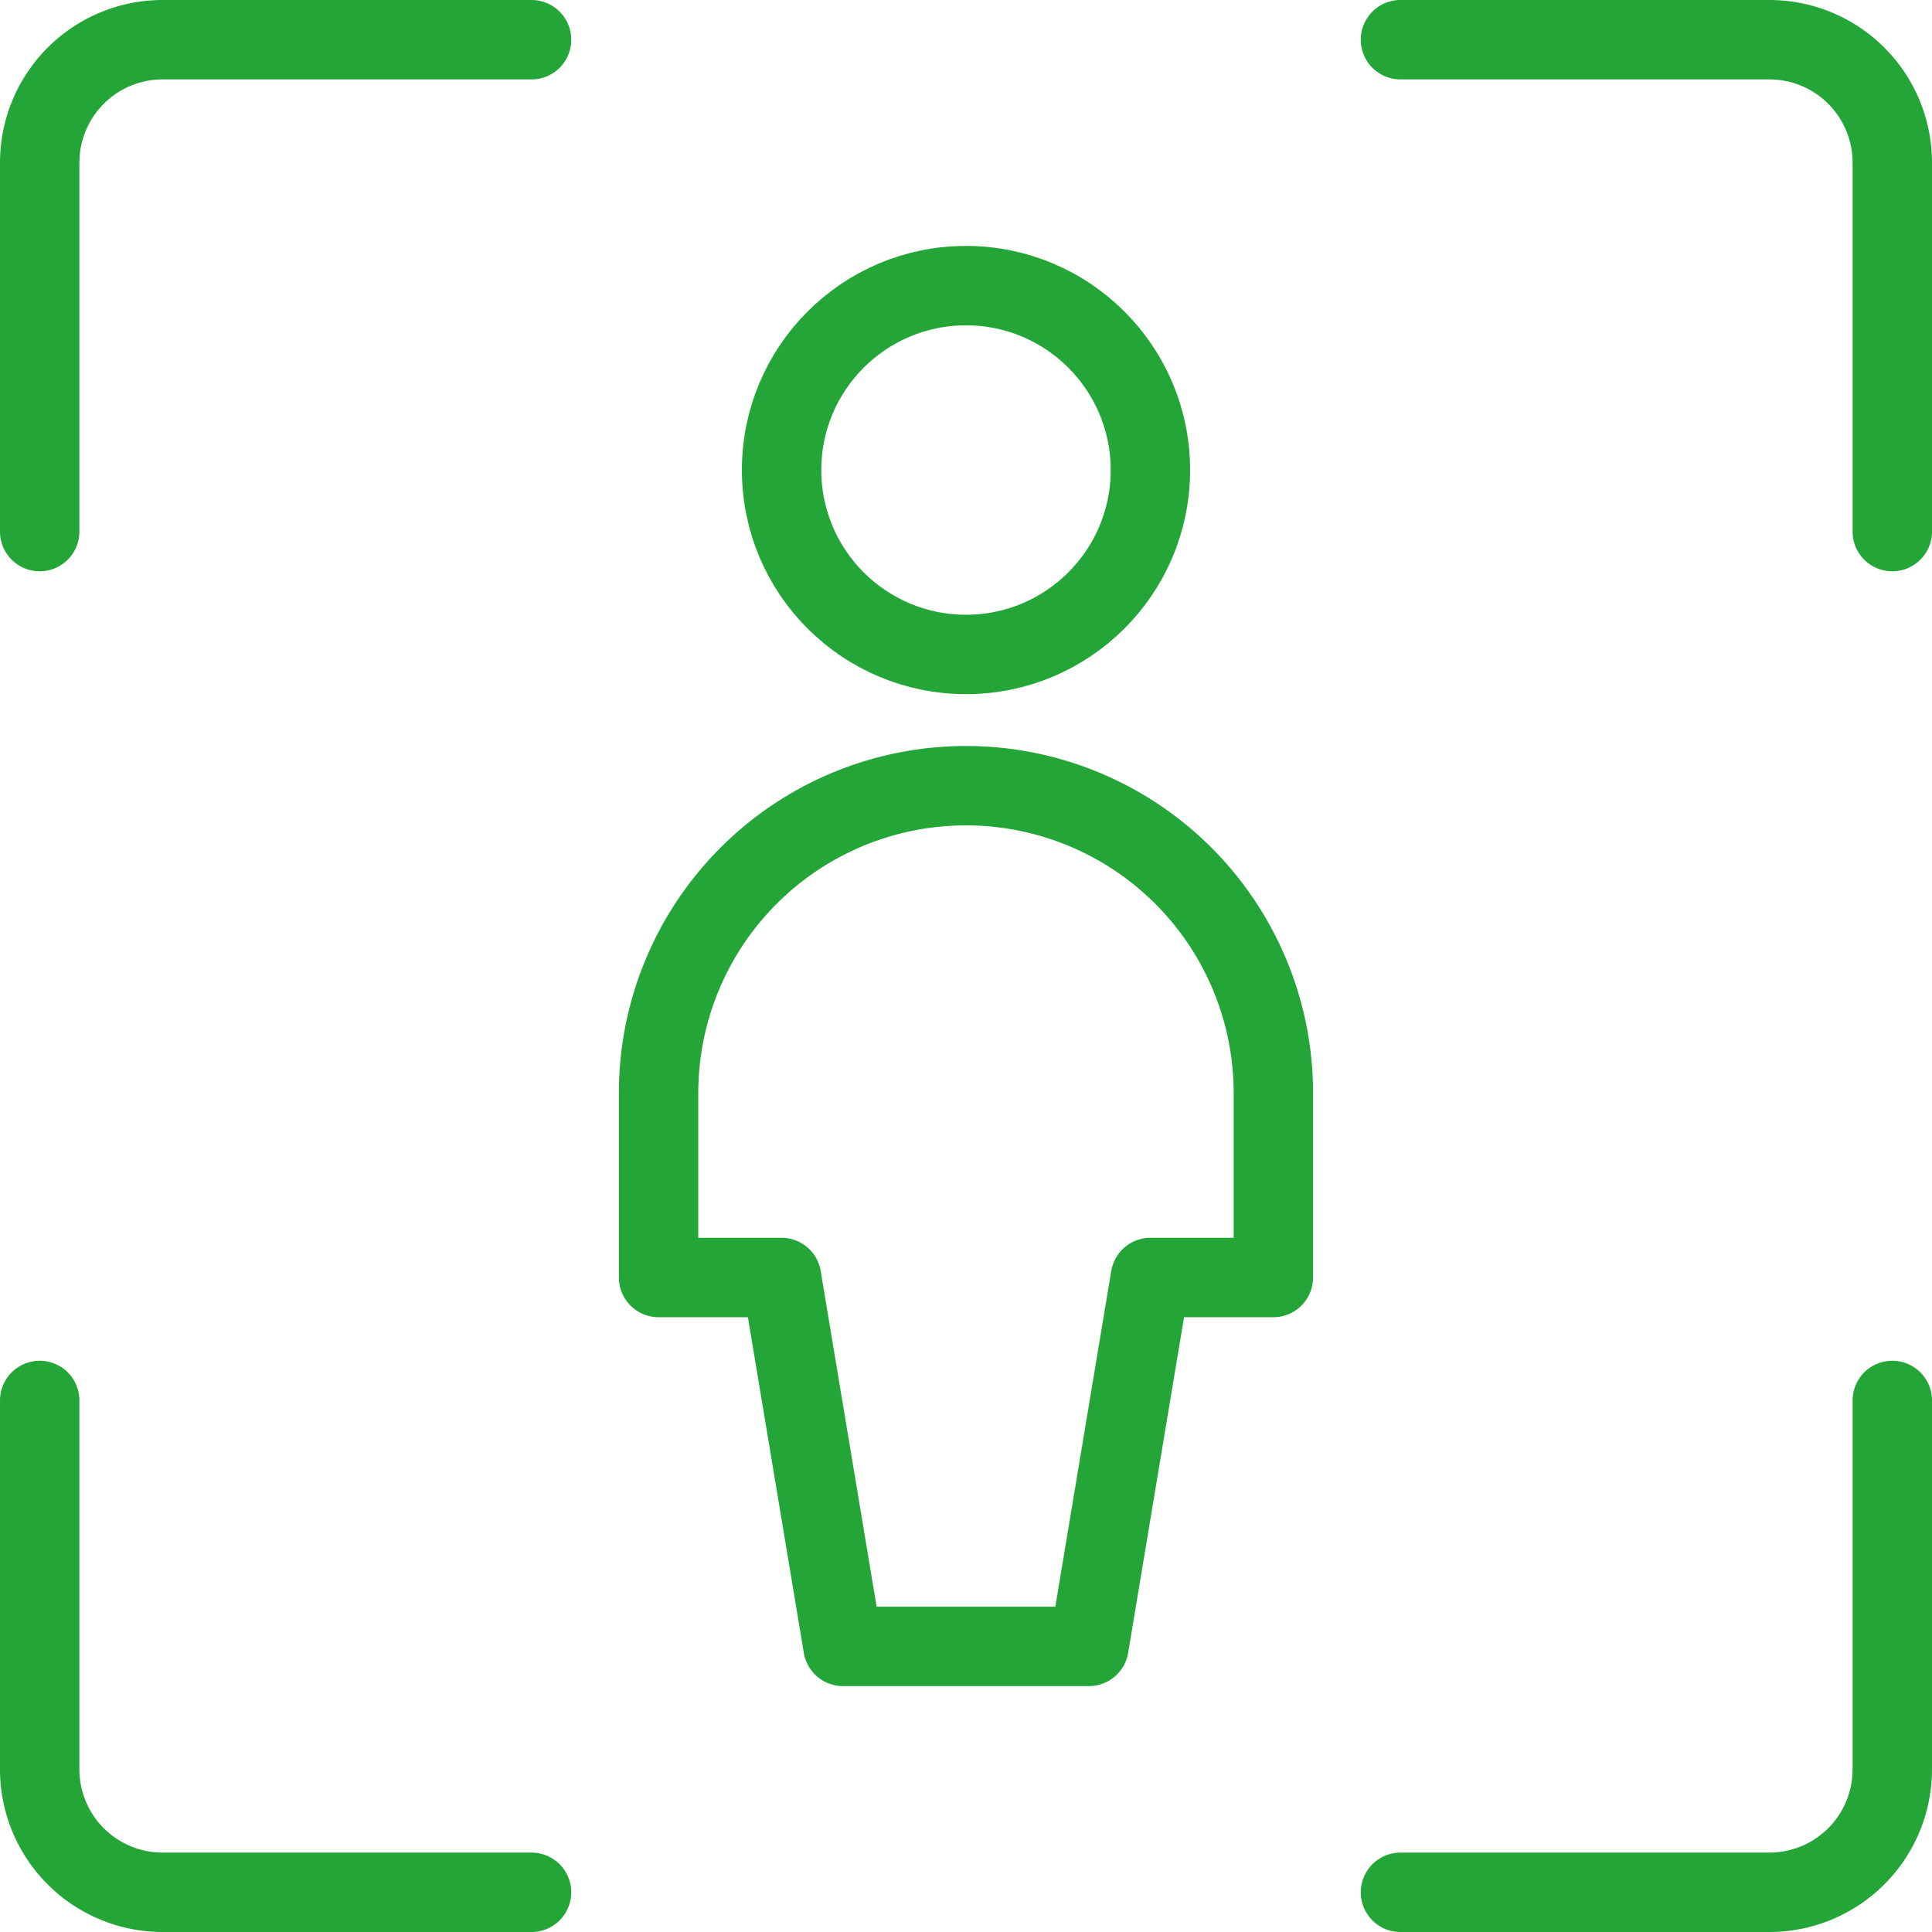
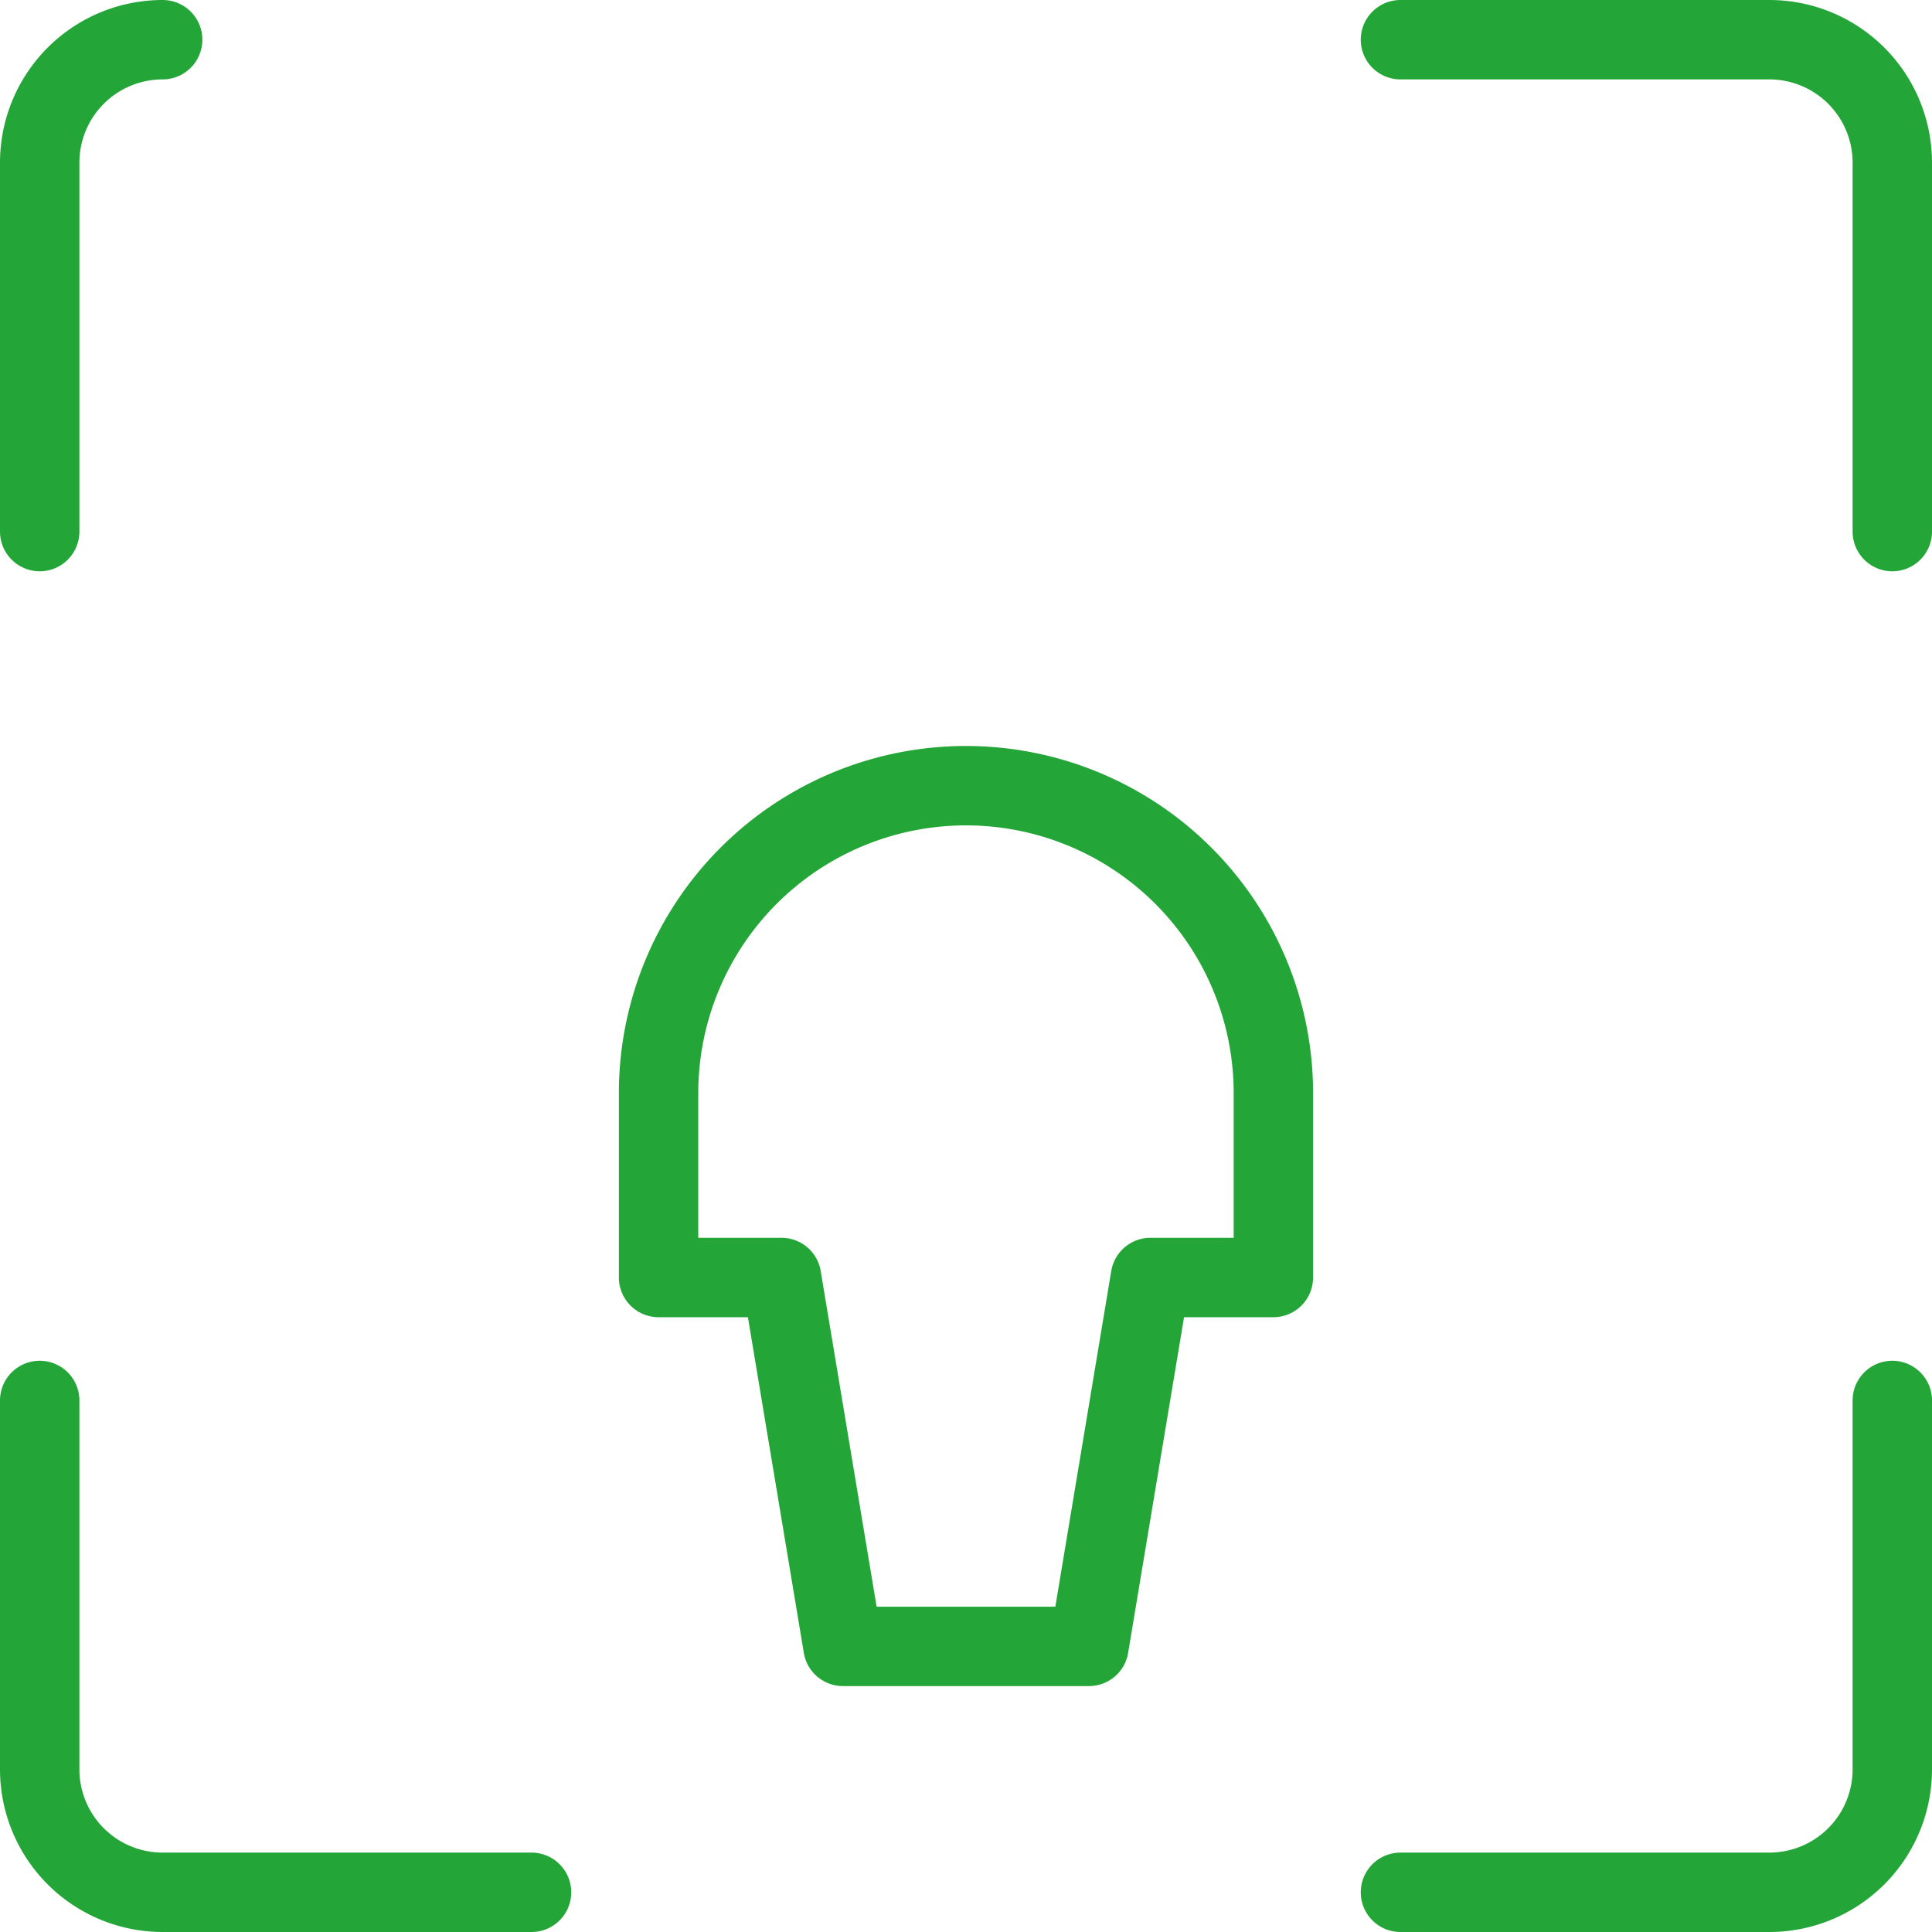
<svg xmlns="http://www.w3.org/2000/svg" id="single-neutral-focus" width="36.5" height="36.5" viewBox="0 0 36.5 36.5">
-   <path id="Pfad_3" data-name="Pfad 3" d="M.75,10.043V3.073A2.323,2.323,0,0,1,3.073.75h6.969" fill="none" stroke="#23a637" stroke-linecap="round" stroke-linejoin="round" stroke-width="1.5" />
+   <path id="Pfad_3" data-name="Pfad 3" d="M.75,10.043V3.073A2.323,2.323,0,0,1,3.073.75" fill="none" stroke="#23a637" stroke-linecap="round" stroke-linejoin="round" stroke-width="1.5" />
  <path id="Pfad_4" data-name="Pfad 4" d="M26.542,10.043V3.073A2.323,2.323,0,0,0,24.219.75H17.25" transform="translate(9.208)" fill="none" stroke="#23a637" stroke-linecap="round" stroke-linejoin="round" stroke-width="1.5" />
  <path id="Pfad_5" data-name="Pfad 5" d="M.75,17.25v6.969a2.323,2.323,0,0,0,2.323,2.323h6.969" transform="translate(0 9.208)" fill="none" stroke="#23a637" stroke-linecap="round" stroke-linejoin="round" stroke-width="1.5" />
  <path id="Pfad_6" data-name="Pfad 6" d="M26.542,17.25v6.969a2.323,2.323,0,0,1-2.323,2.323H17.25" transform="translate(9.208 9.208)" fill="none" stroke="#23a637" stroke-linecap="round" stroke-linejoin="round" stroke-width="1.5" />
-   <circle id="Ellipse_6" data-name="Ellipse 6" cx="3.484" cy="3.484" r="3.484" transform="translate(14.766 5.396)" stroke-width="1.5" stroke="#23a637" stroke-linecap="round" stroke-linejoin="round" fill="none" />
  <path id="Pfad_7" data-name="Pfad 7" d="M16.38,26.01l1.161-6.969h2.323V15.557a5.807,5.807,0,1,0-11.615,0v3.484h2.323l1.161,6.969Z" transform="translate(4.193 5.094)" fill="none" stroke="#23a637" stroke-linecap="round" stroke-linejoin="round" stroke-width="1.5" />
</svg>